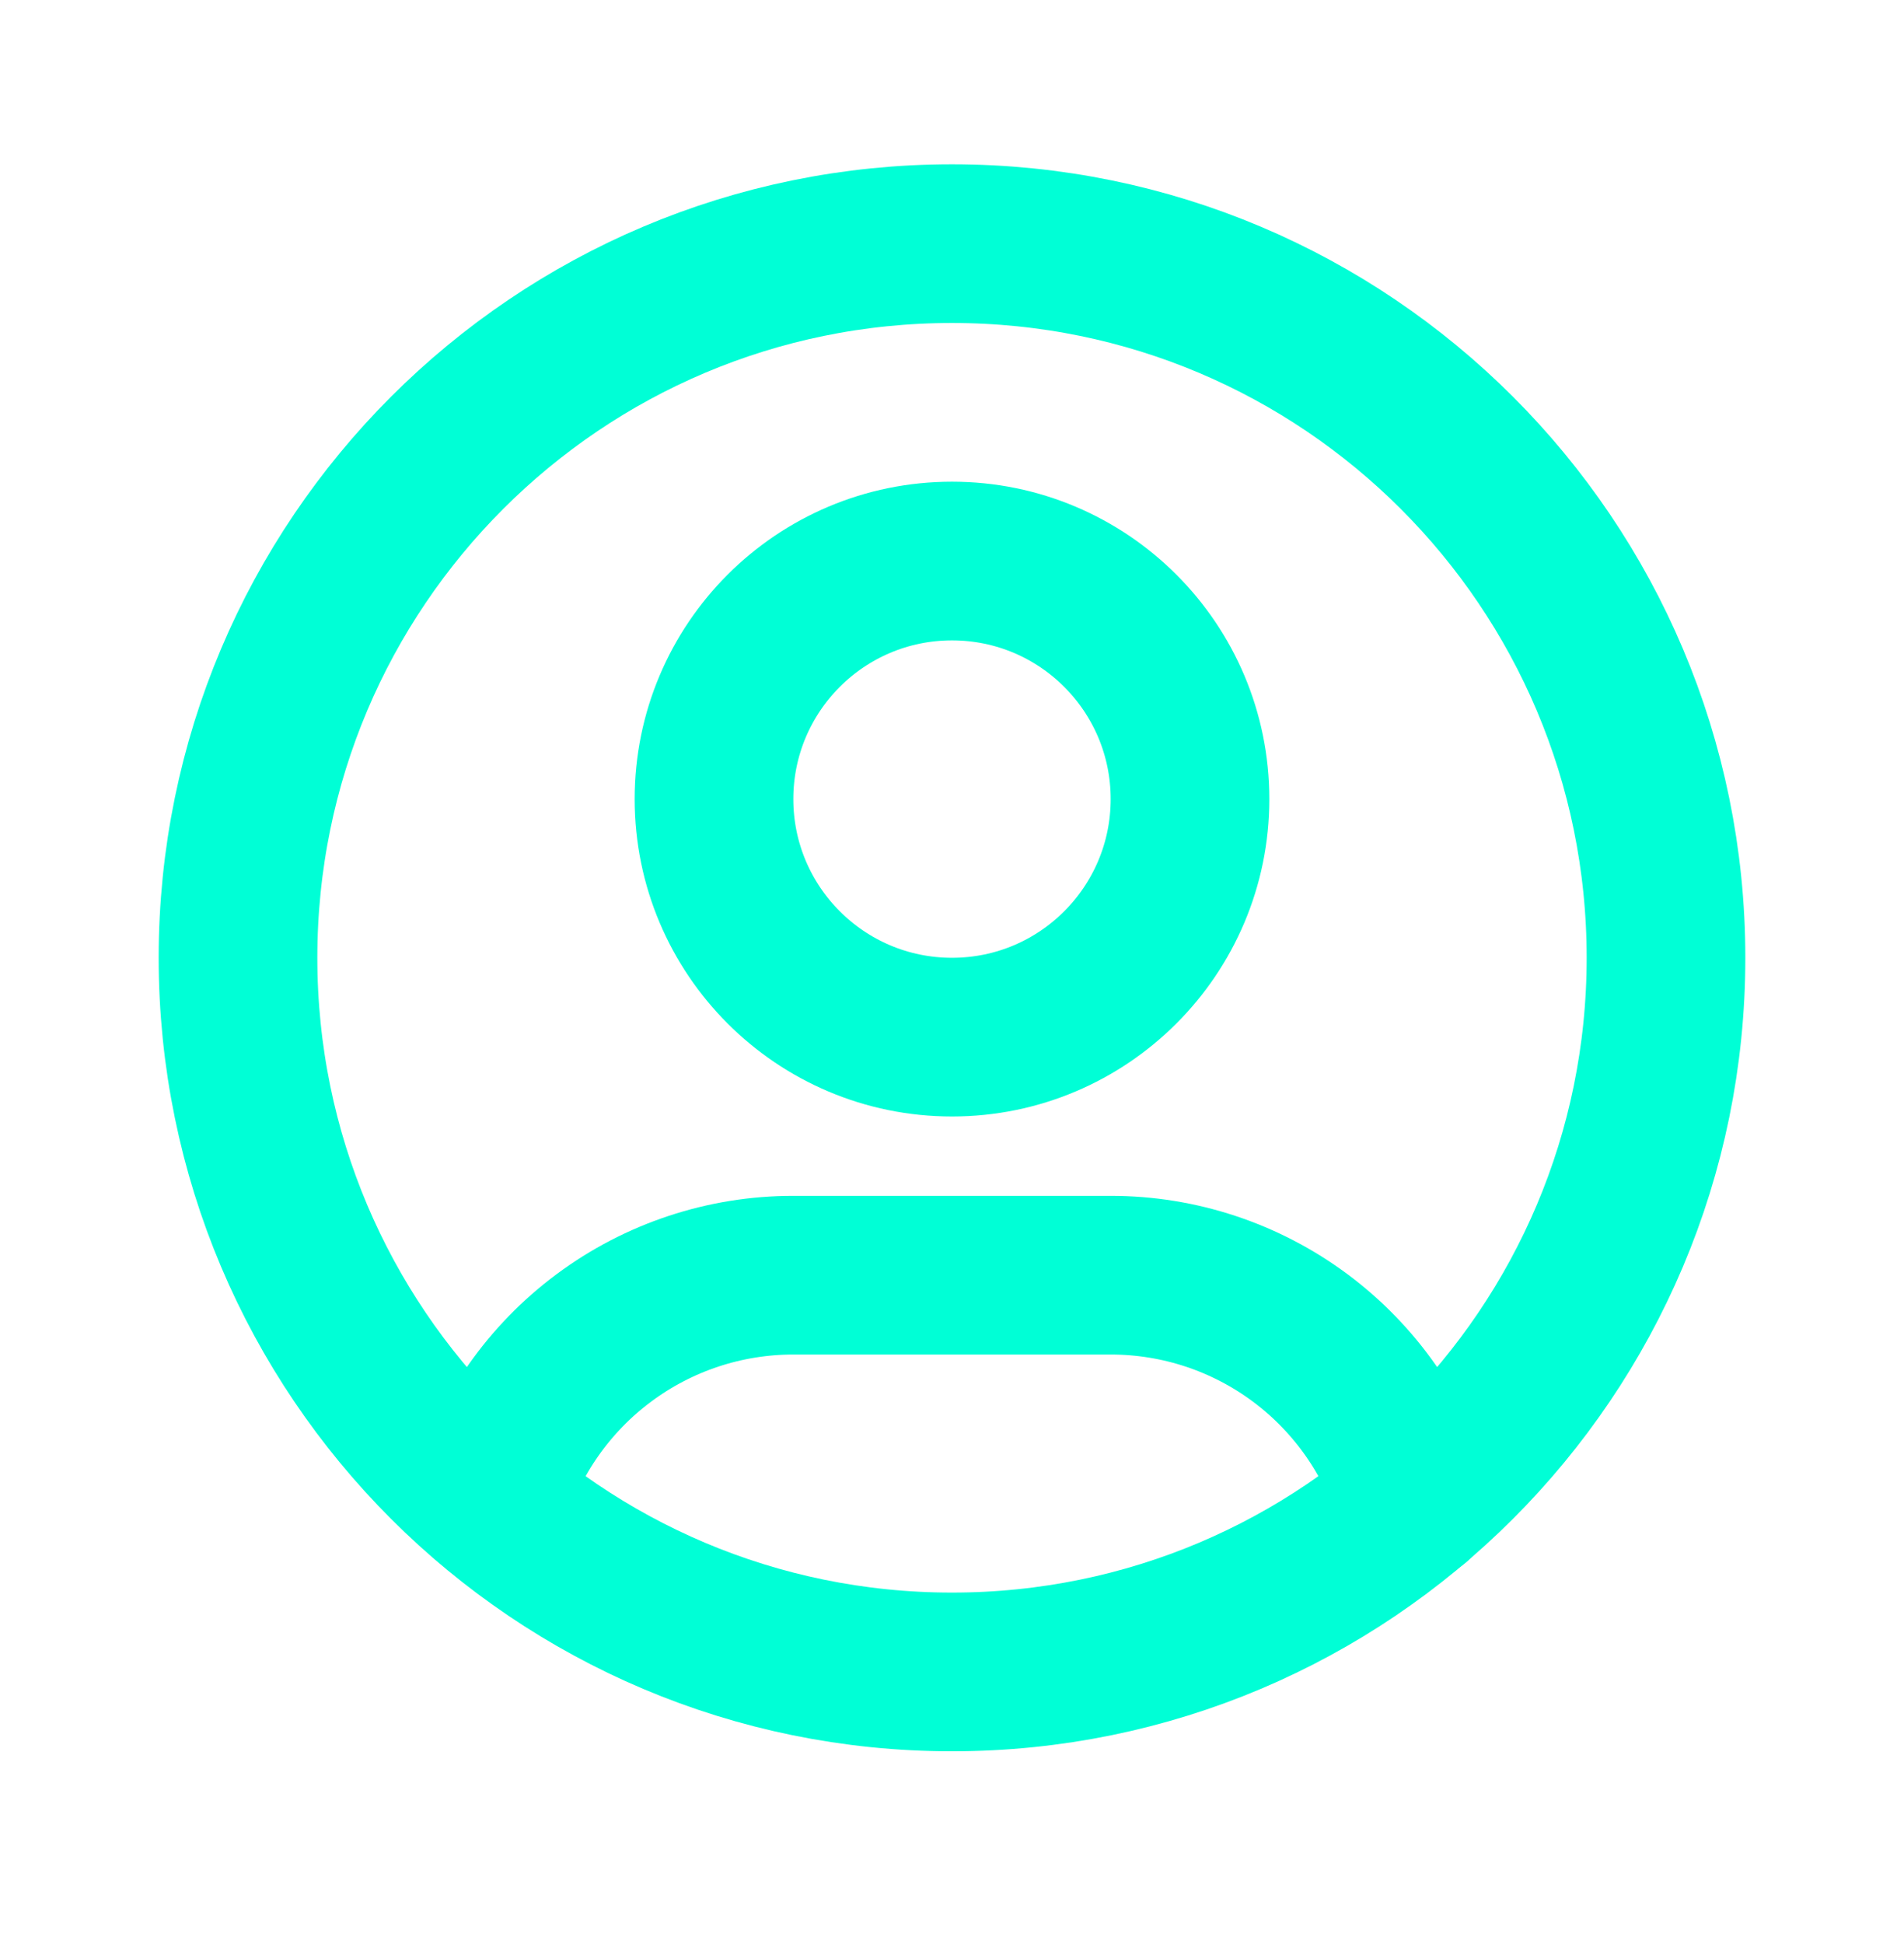
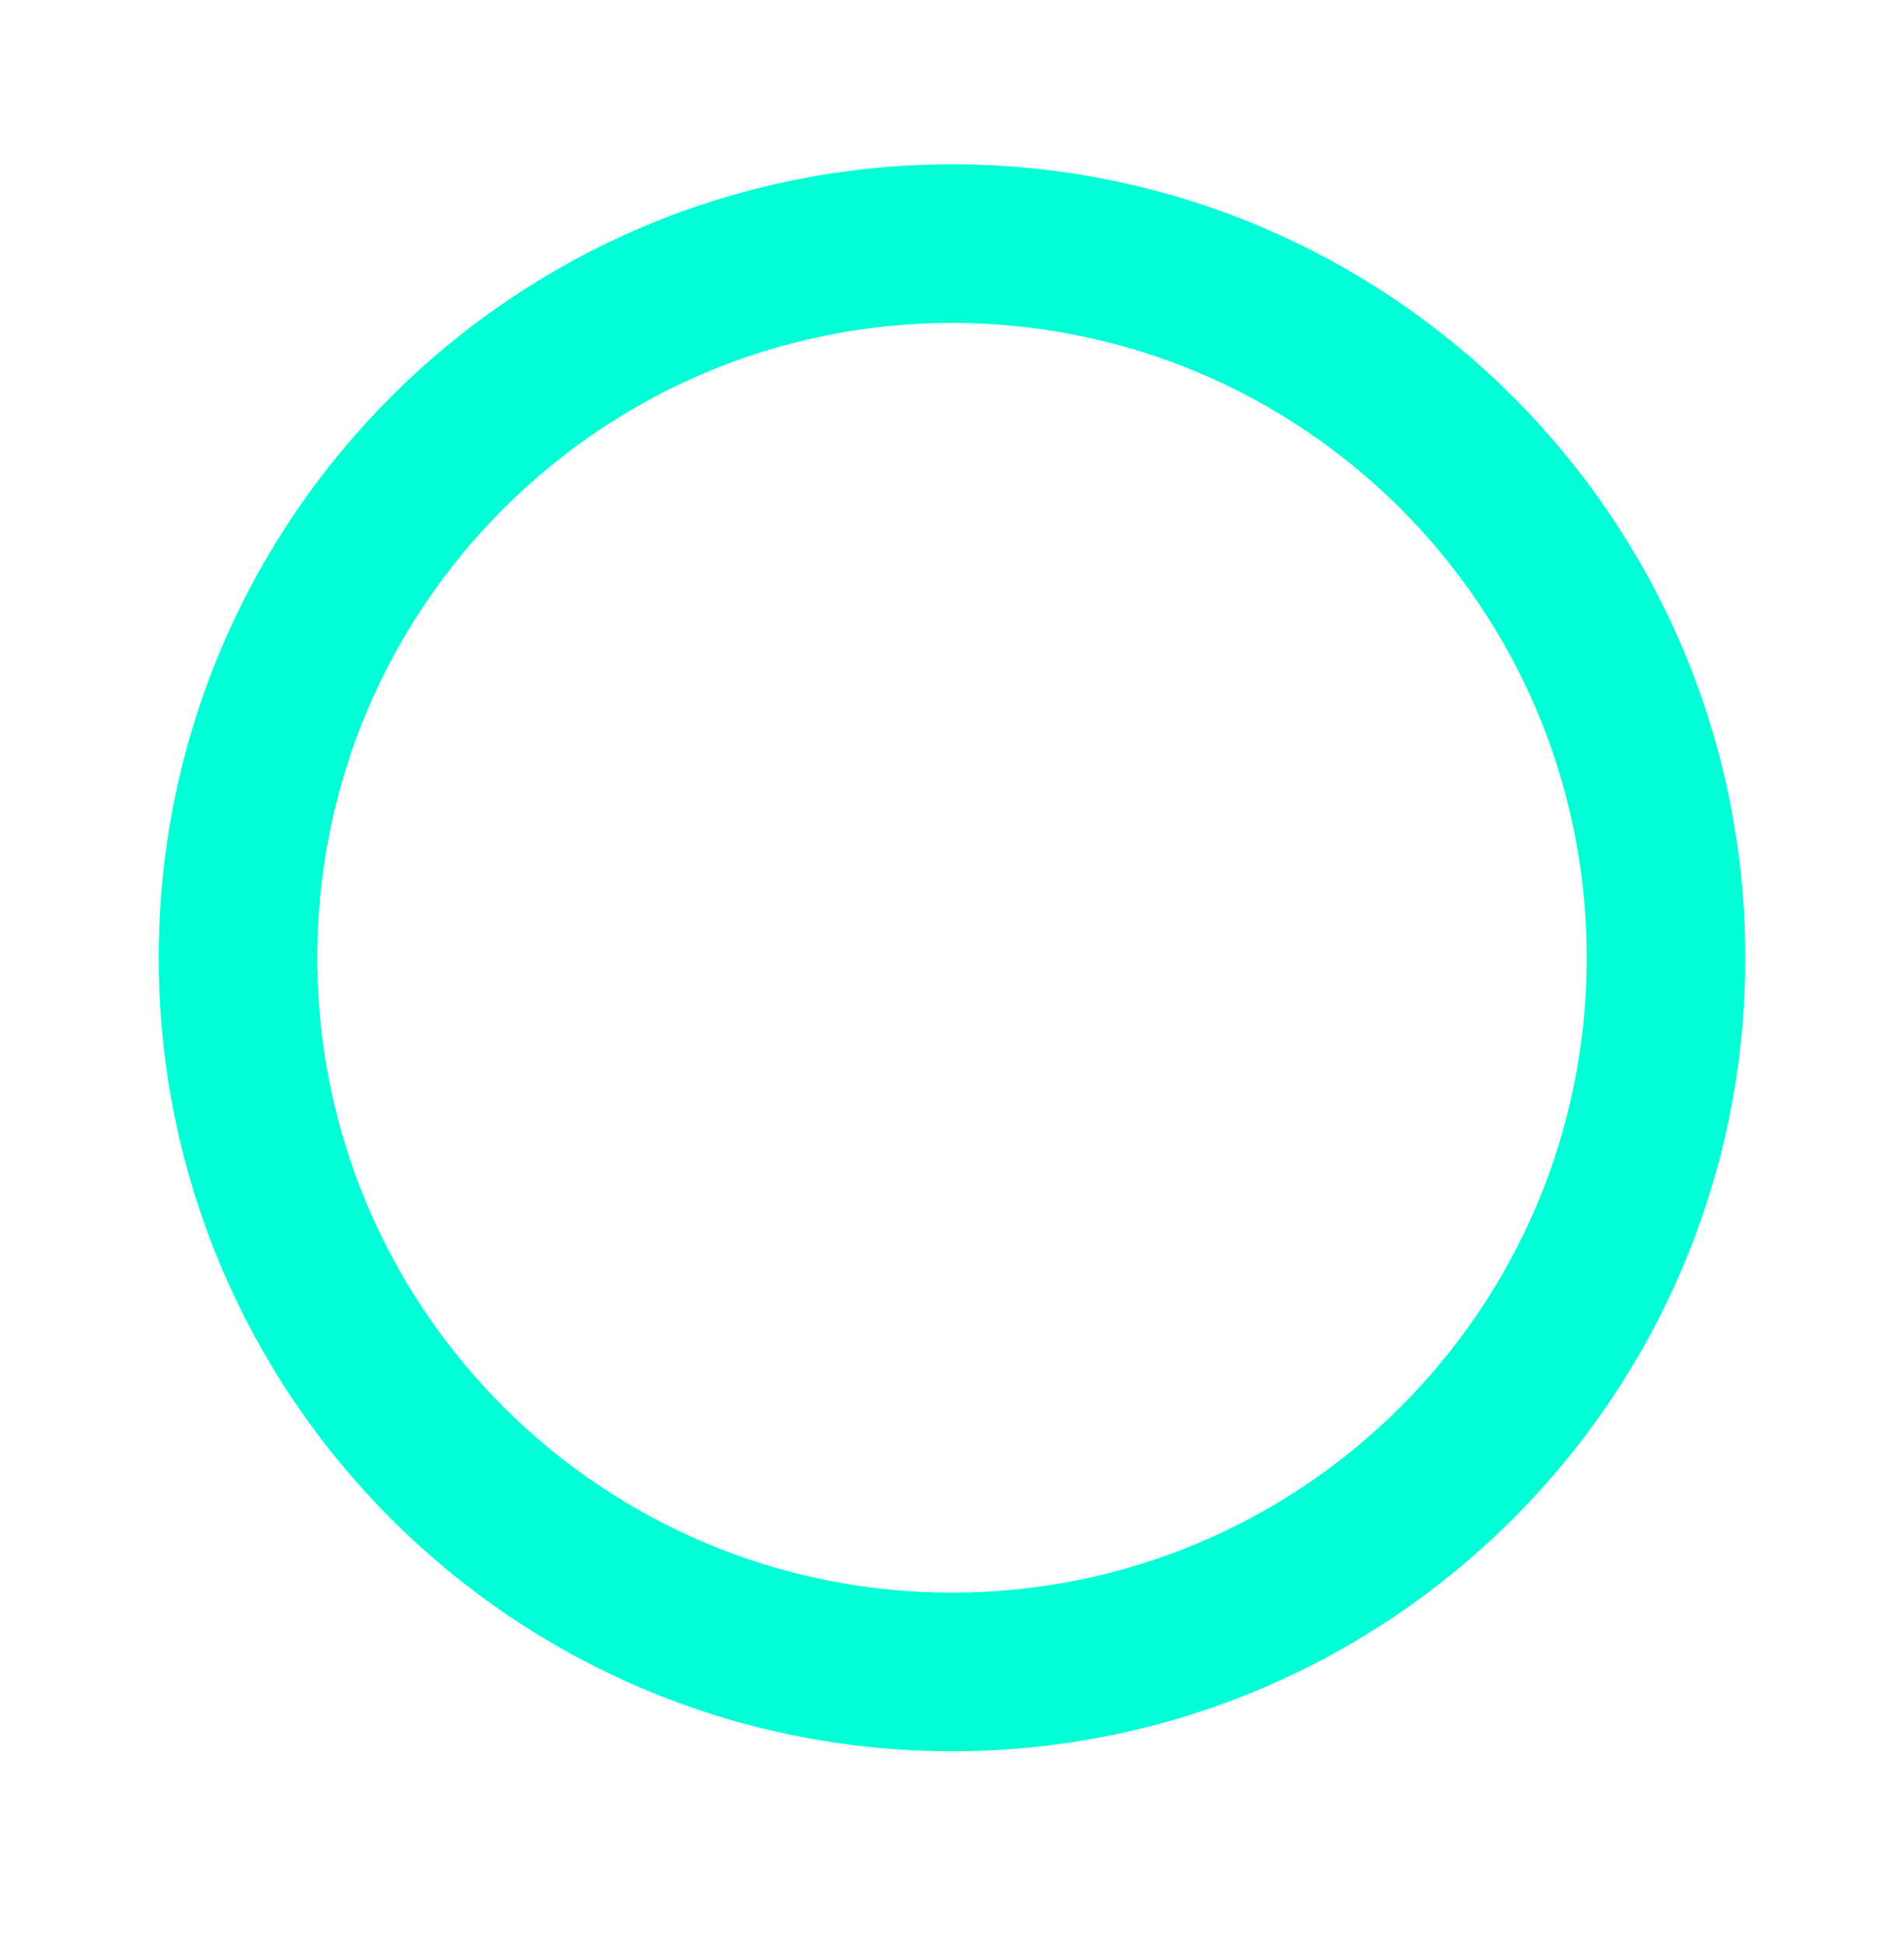
<svg xmlns="http://www.w3.org/2000/svg" width="48" height="49" viewBox="0 0 48 49" fill="none">
  <path d="M24 42.141C33.941 42.141 42 34.082 42 24.141C42 14.2 33.941 6.141 24 6.141C14.059 6.141 6 14.2 6 24.141C6 34.082 14.059 42.141 24 42.141Z" stroke="#00FFD6" stroke-width="4" stroke-linecap="round" stroke-linejoin="round" />
-   <path d="M24 26.141C27.314 26.141 30 23.454 30 20.141C30 16.827 27.314 14.141 24 14.141C20.686 14.141 18 16.827 18 20.141C18 23.454 20.686 26.141 24 26.141Z" stroke="#00FFD6" stroke-width="4" stroke-linecap="round" stroke-linejoin="round" />
-   <path d="M12.336 37.839C12.831 36.191 13.844 34.747 15.225 33.721C16.605 32.694 18.28 32.14 20 32.141H28C29.723 32.14 31.399 32.695 32.781 33.724C34.162 34.753 35.175 36.2 35.668 37.851" stroke="#00FFD6" stroke-width="4" stroke-linecap="round" stroke-linejoin="round" />
</svg>